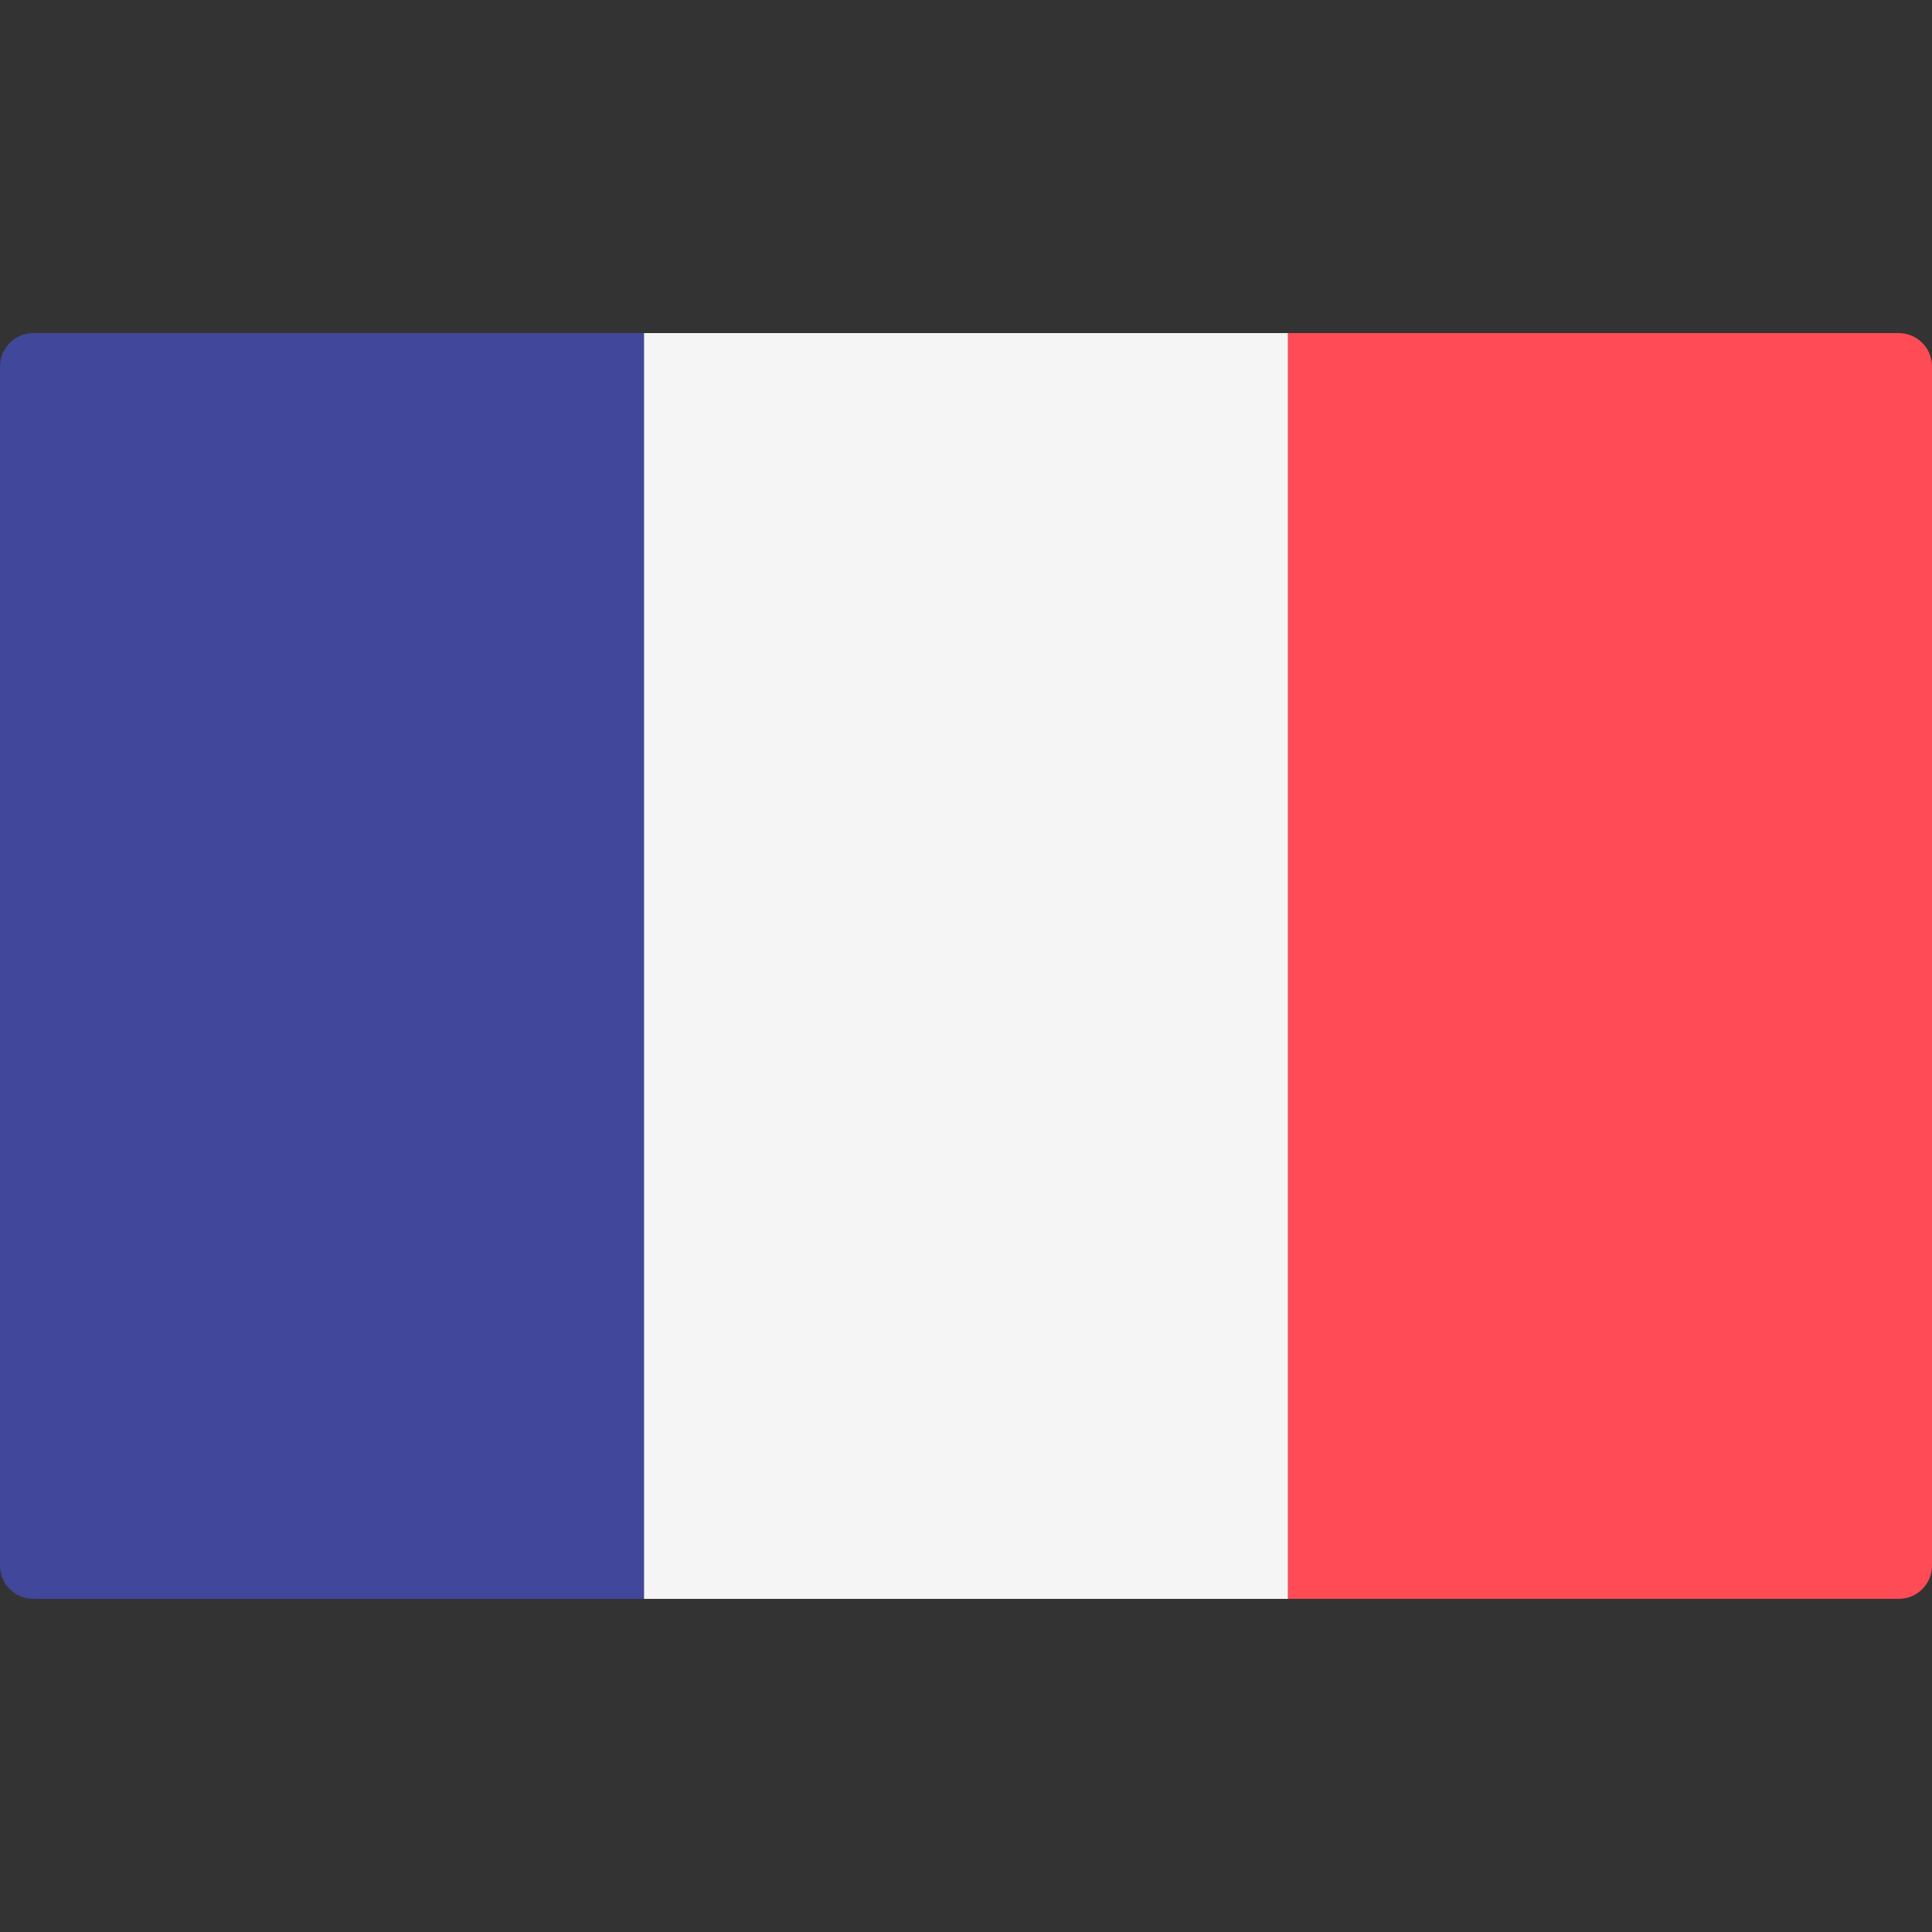
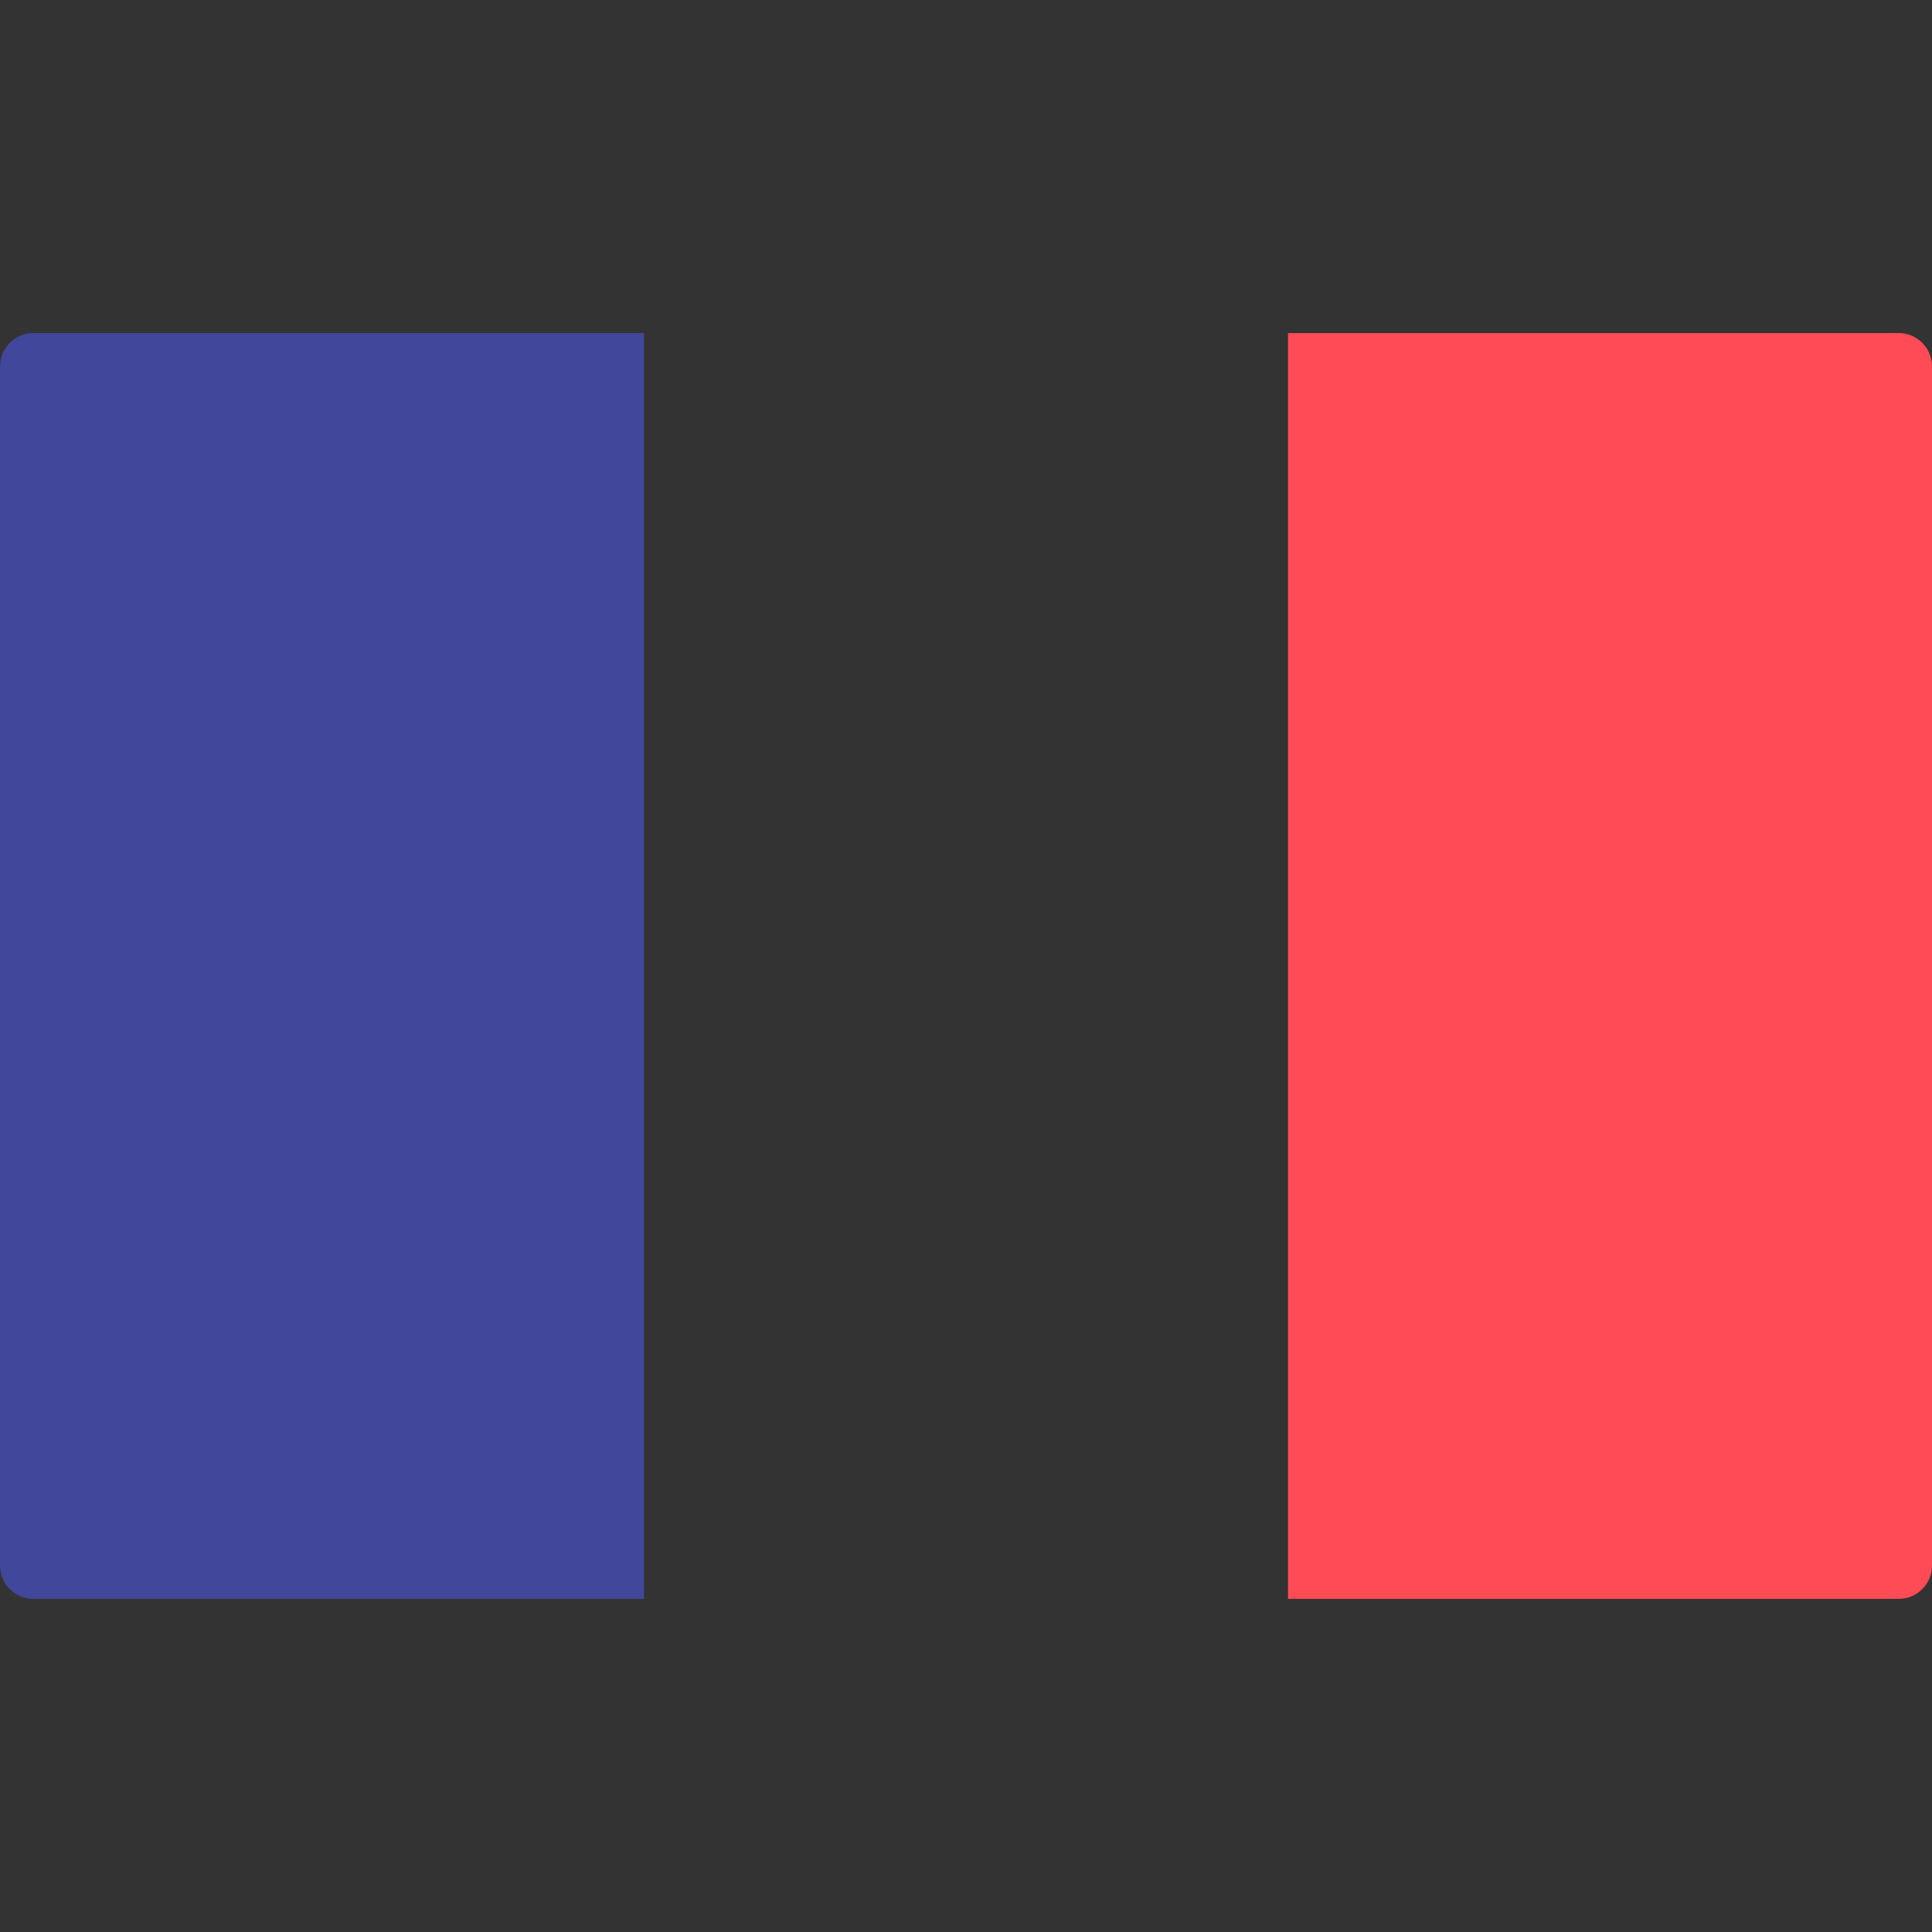
<svg xmlns="http://www.w3.org/2000/svg" width="40" height="40" viewBox="0 0 40 40" fill="none">
  <rect x="0" y="0" width="40" height="40" fill="#333333" stroke="none" />
  <g clip-path="url(#clip0_1811_265)">
    <path d="M13.333 33.103H0.69C0.309 33.103 0 32.795 0 32.414V7.586C0 7.205 0.309 6.896 0.69 6.896H13.333V33.103Z" fill="#41479B" />
-     <path d="M26.668 6.896H13.334V33.103H26.668V6.896Z" fill="#F5F5F5" />
    <path d="M39.311 33.103H26.667V6.896H39.311C39.691 6.896 40 7.205 40 7.586V32.414C40 32.795 39.691 33.103 39.311 33.103Z" fill="#FF4B55" />
  </g>
  <defs>
    <clipPath id="clip0_1811_265">
      <rect width="40" height="40" fill="white" />
    </clipPath>
  </defs>
</svg>